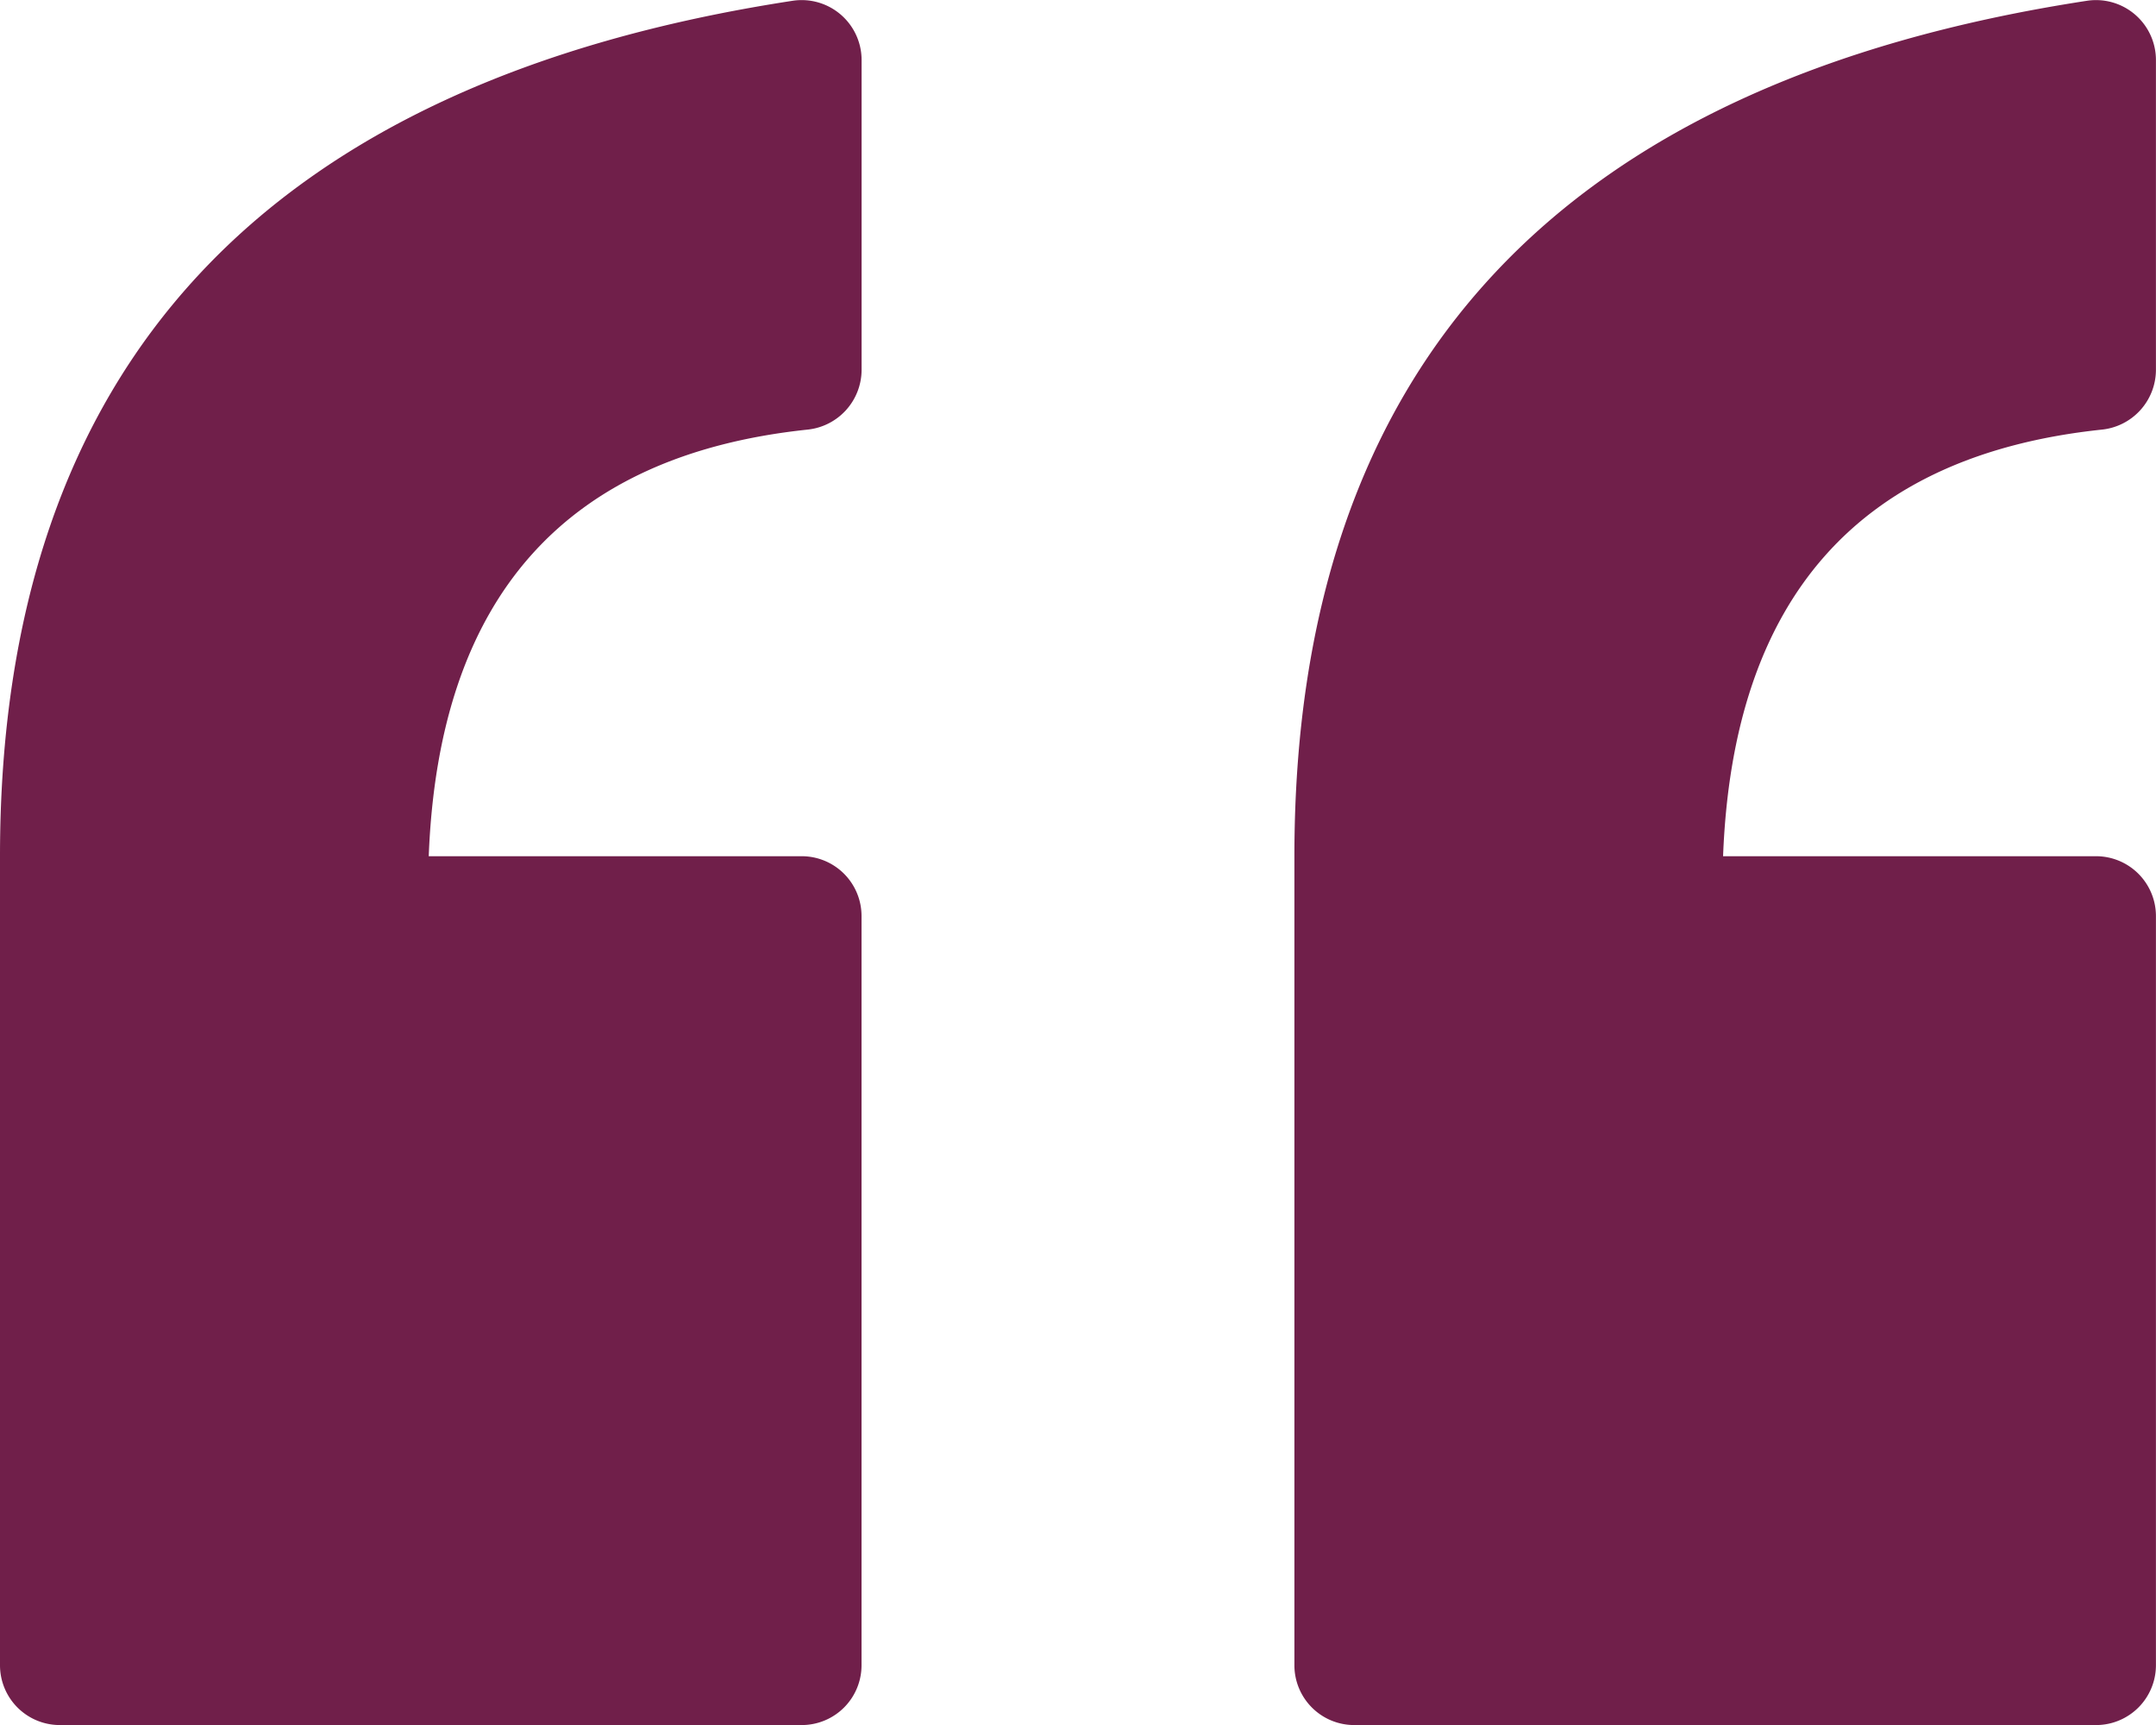
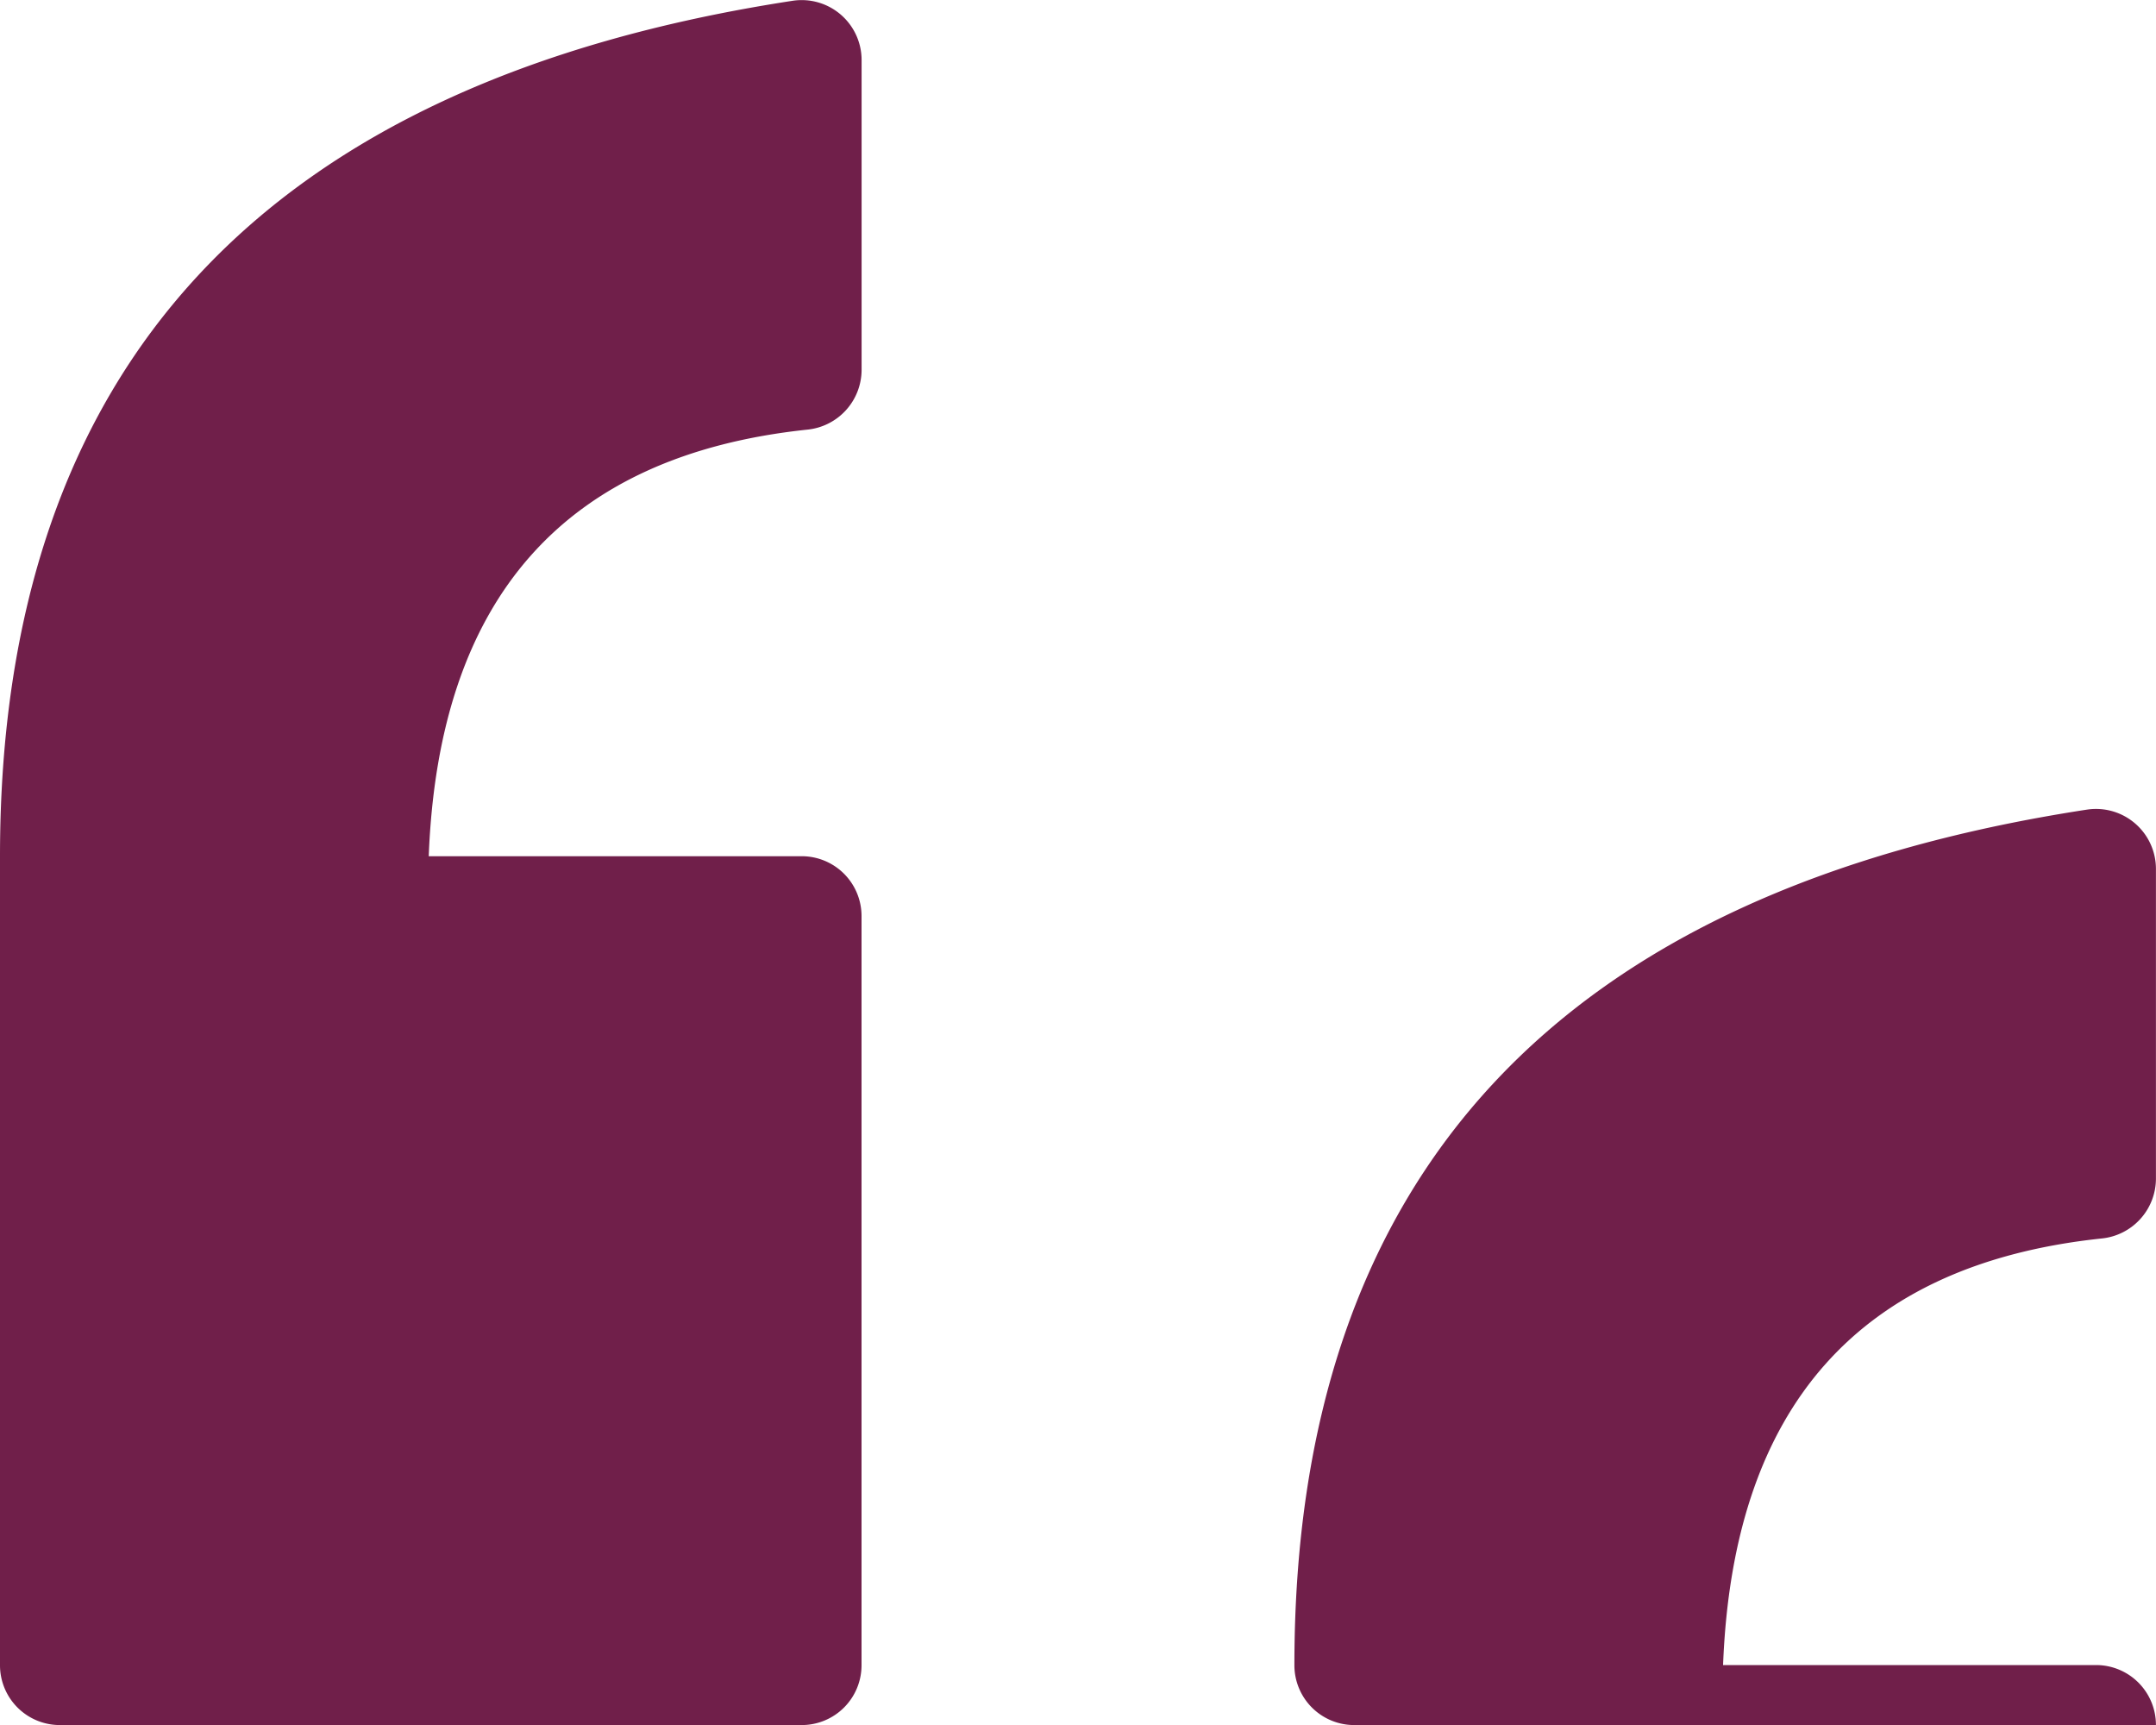
<svg xmlns="http://www.w3.org/2000/svg" width="35" height="28" viewBox="0 0 35 28">
  <defs>
    <style>.a{fill:#701f4a;}</style>
  </defs>
-   <path class="a" d="M1164.017,137.421H1151.97a.971.971,0,0,1-.97-.973V123.319q0-11.916,12.872-13.887a.973.973,0,0,1,1.115.964v5.03a.978.978,0,0,1-.884.968q-5.9.626-6.143,6.924h6.056a.971.971,0,0,1,.97.973v12.155A.971.971,0,0,1,1164.017,137.421Zm21.013,0h-12.047a.971.971,0,0,1-.97-.973V123.319q0-11.916,12.871-13.887a.973.973,0,0,1,1.115.964v5.03a.978.978,0,0,1-.884.968q-5.9.626-6.143,6.924h6.057a.972.972,0,0,1,.97.973v12.155A.972.972,0,0,1,1185.03,137.421Z" transform="translate(-1151 -109.42)" />
+   <path class="a" d="M1164.017,137.421H1151.97a.971.971,0,0,1-.97-.973V123.319q0-11.916,12.872-13.887a.973.973,0,0,1,1.115.964v5.03a.978.978,0,0,1-.884.968q-5.9.626-6.143,6.924h6.056a.971.971,0,0,1,.97.973v12.155A.971.971,0,0,1,1164.017,137.421Zm21.013,0h-12.047a.971.971,0,0,1-.97-.973q0-11.916,12.871-13.887a.973.973,0,0,1,1.115.964v5.03a.978.978,0,0,1-.884.968q-5.9.626-6.143,6.924h6.057a.972.972,0,0,1,.97.973v12.155A.972.972,0,0,1,1185.03,137.421Z" transform="translate(-1151 -109.42)" />
</svg>